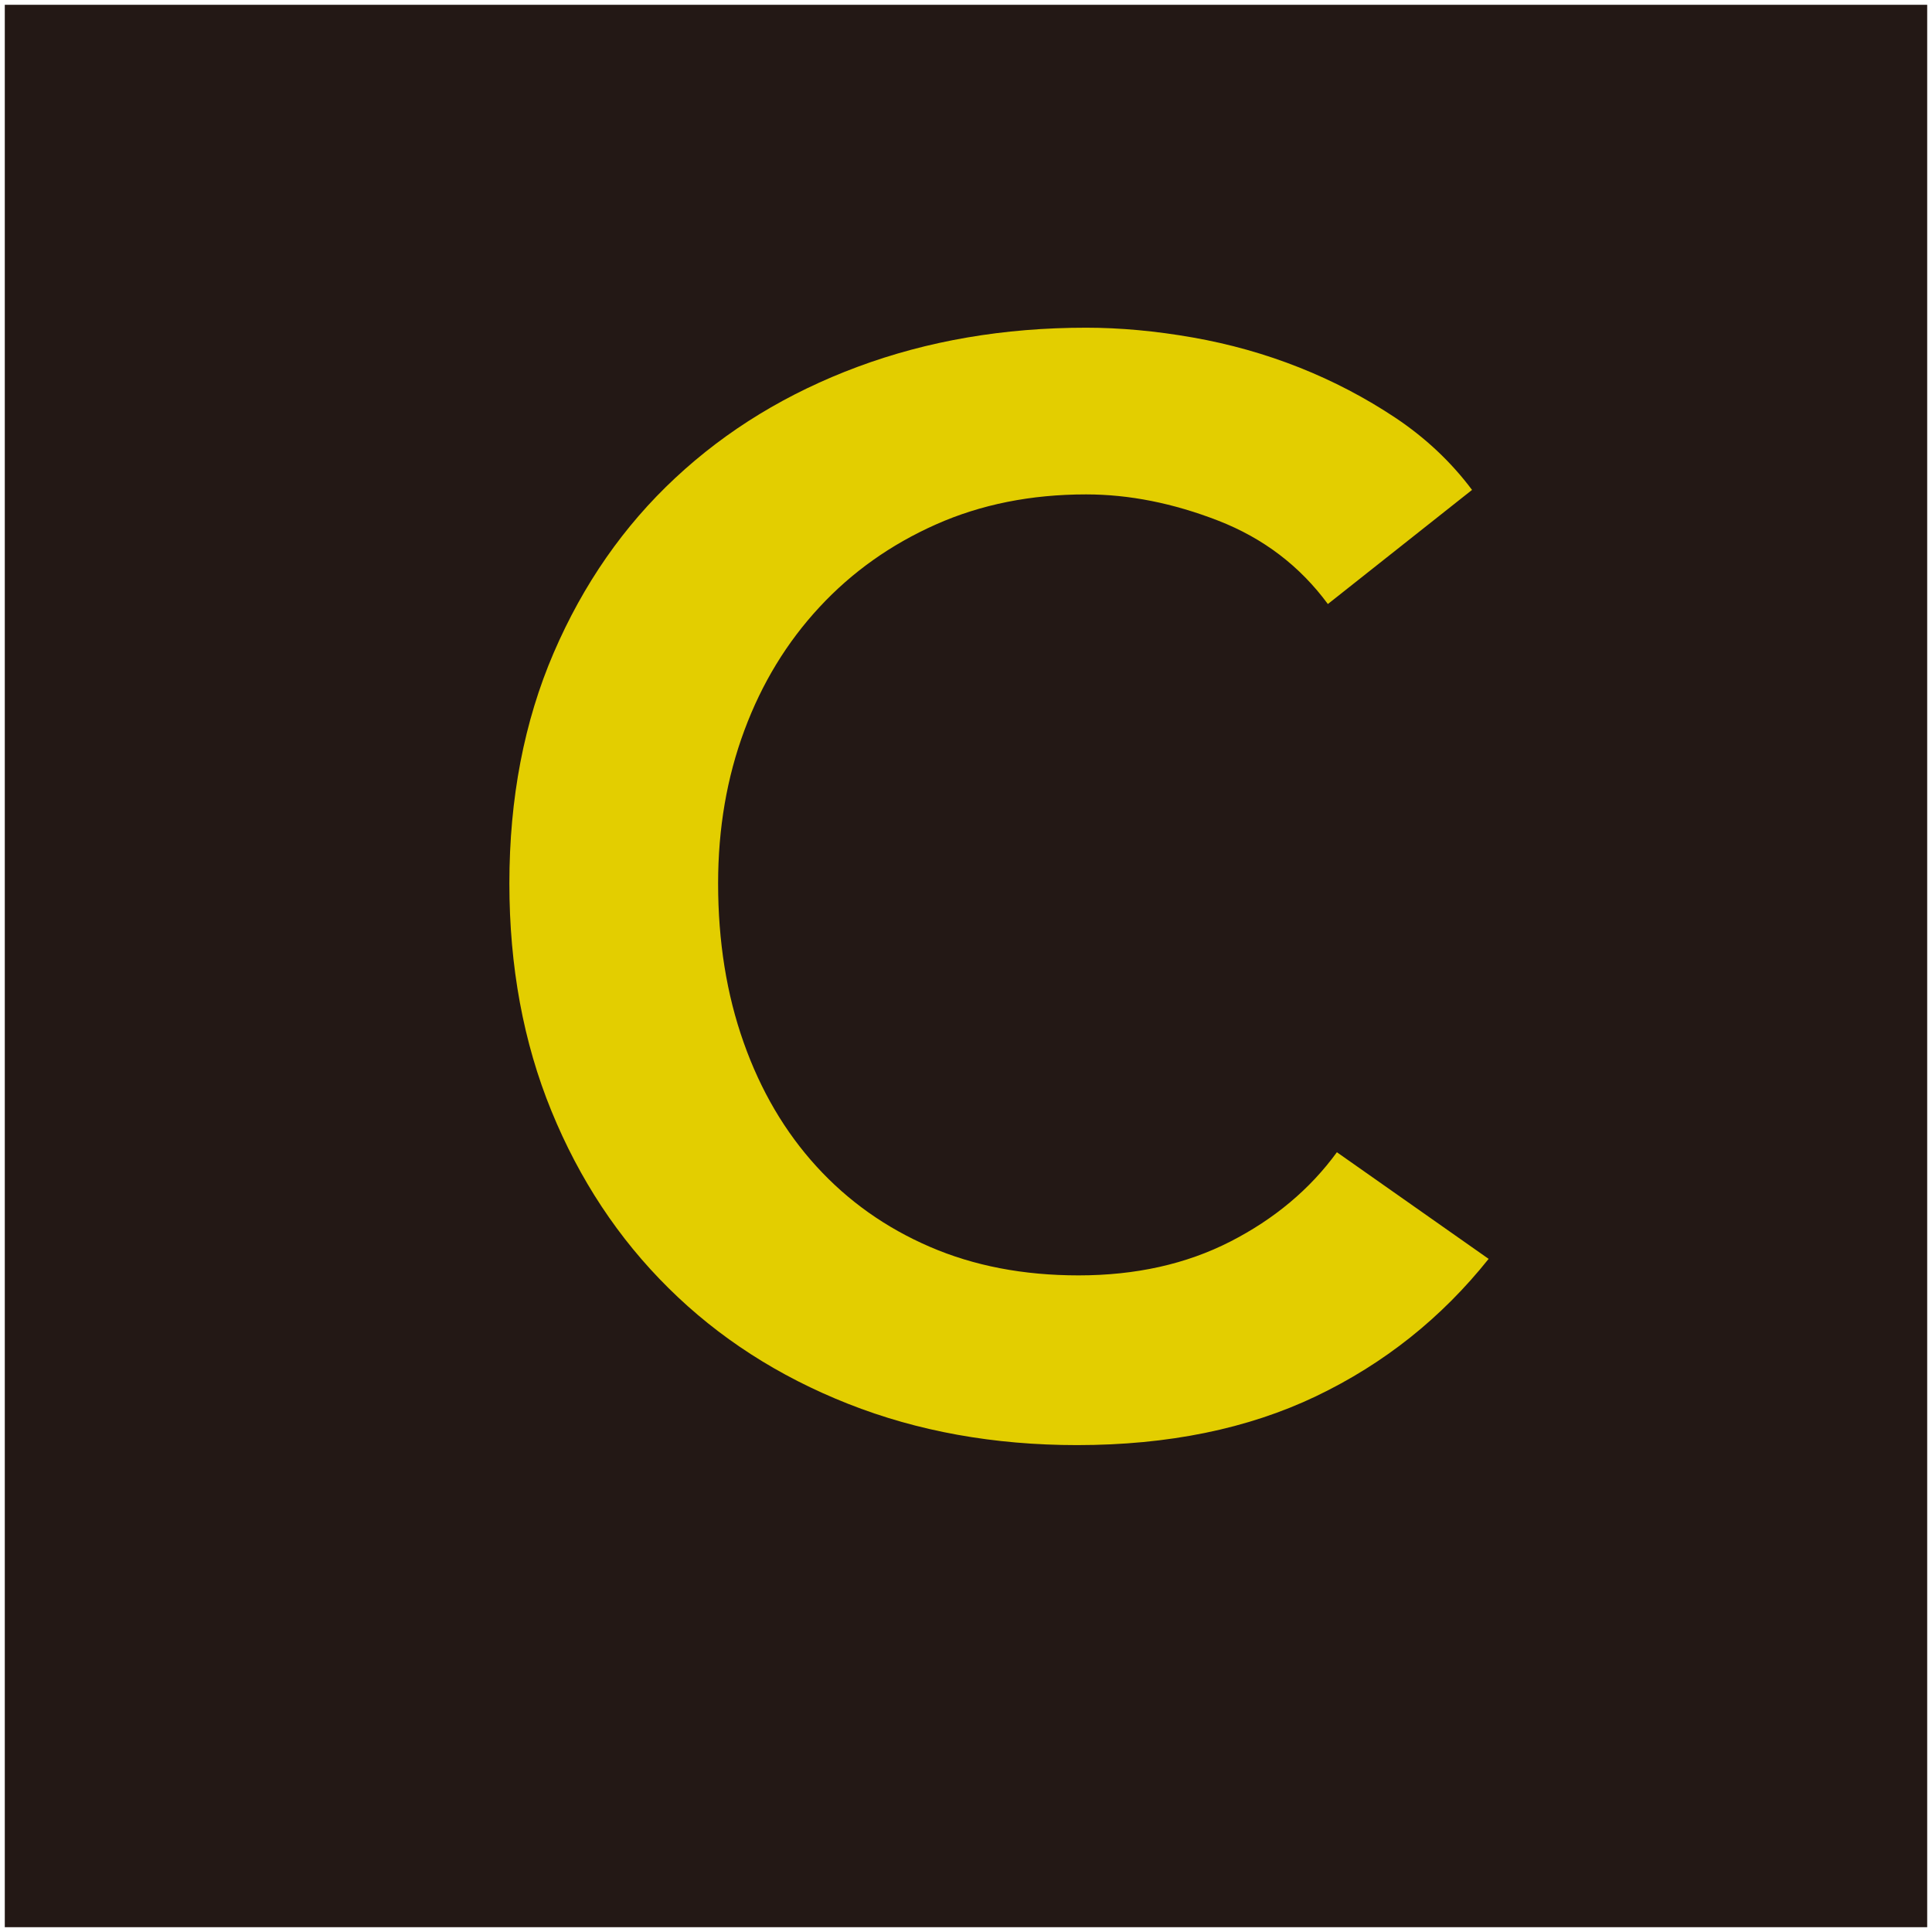
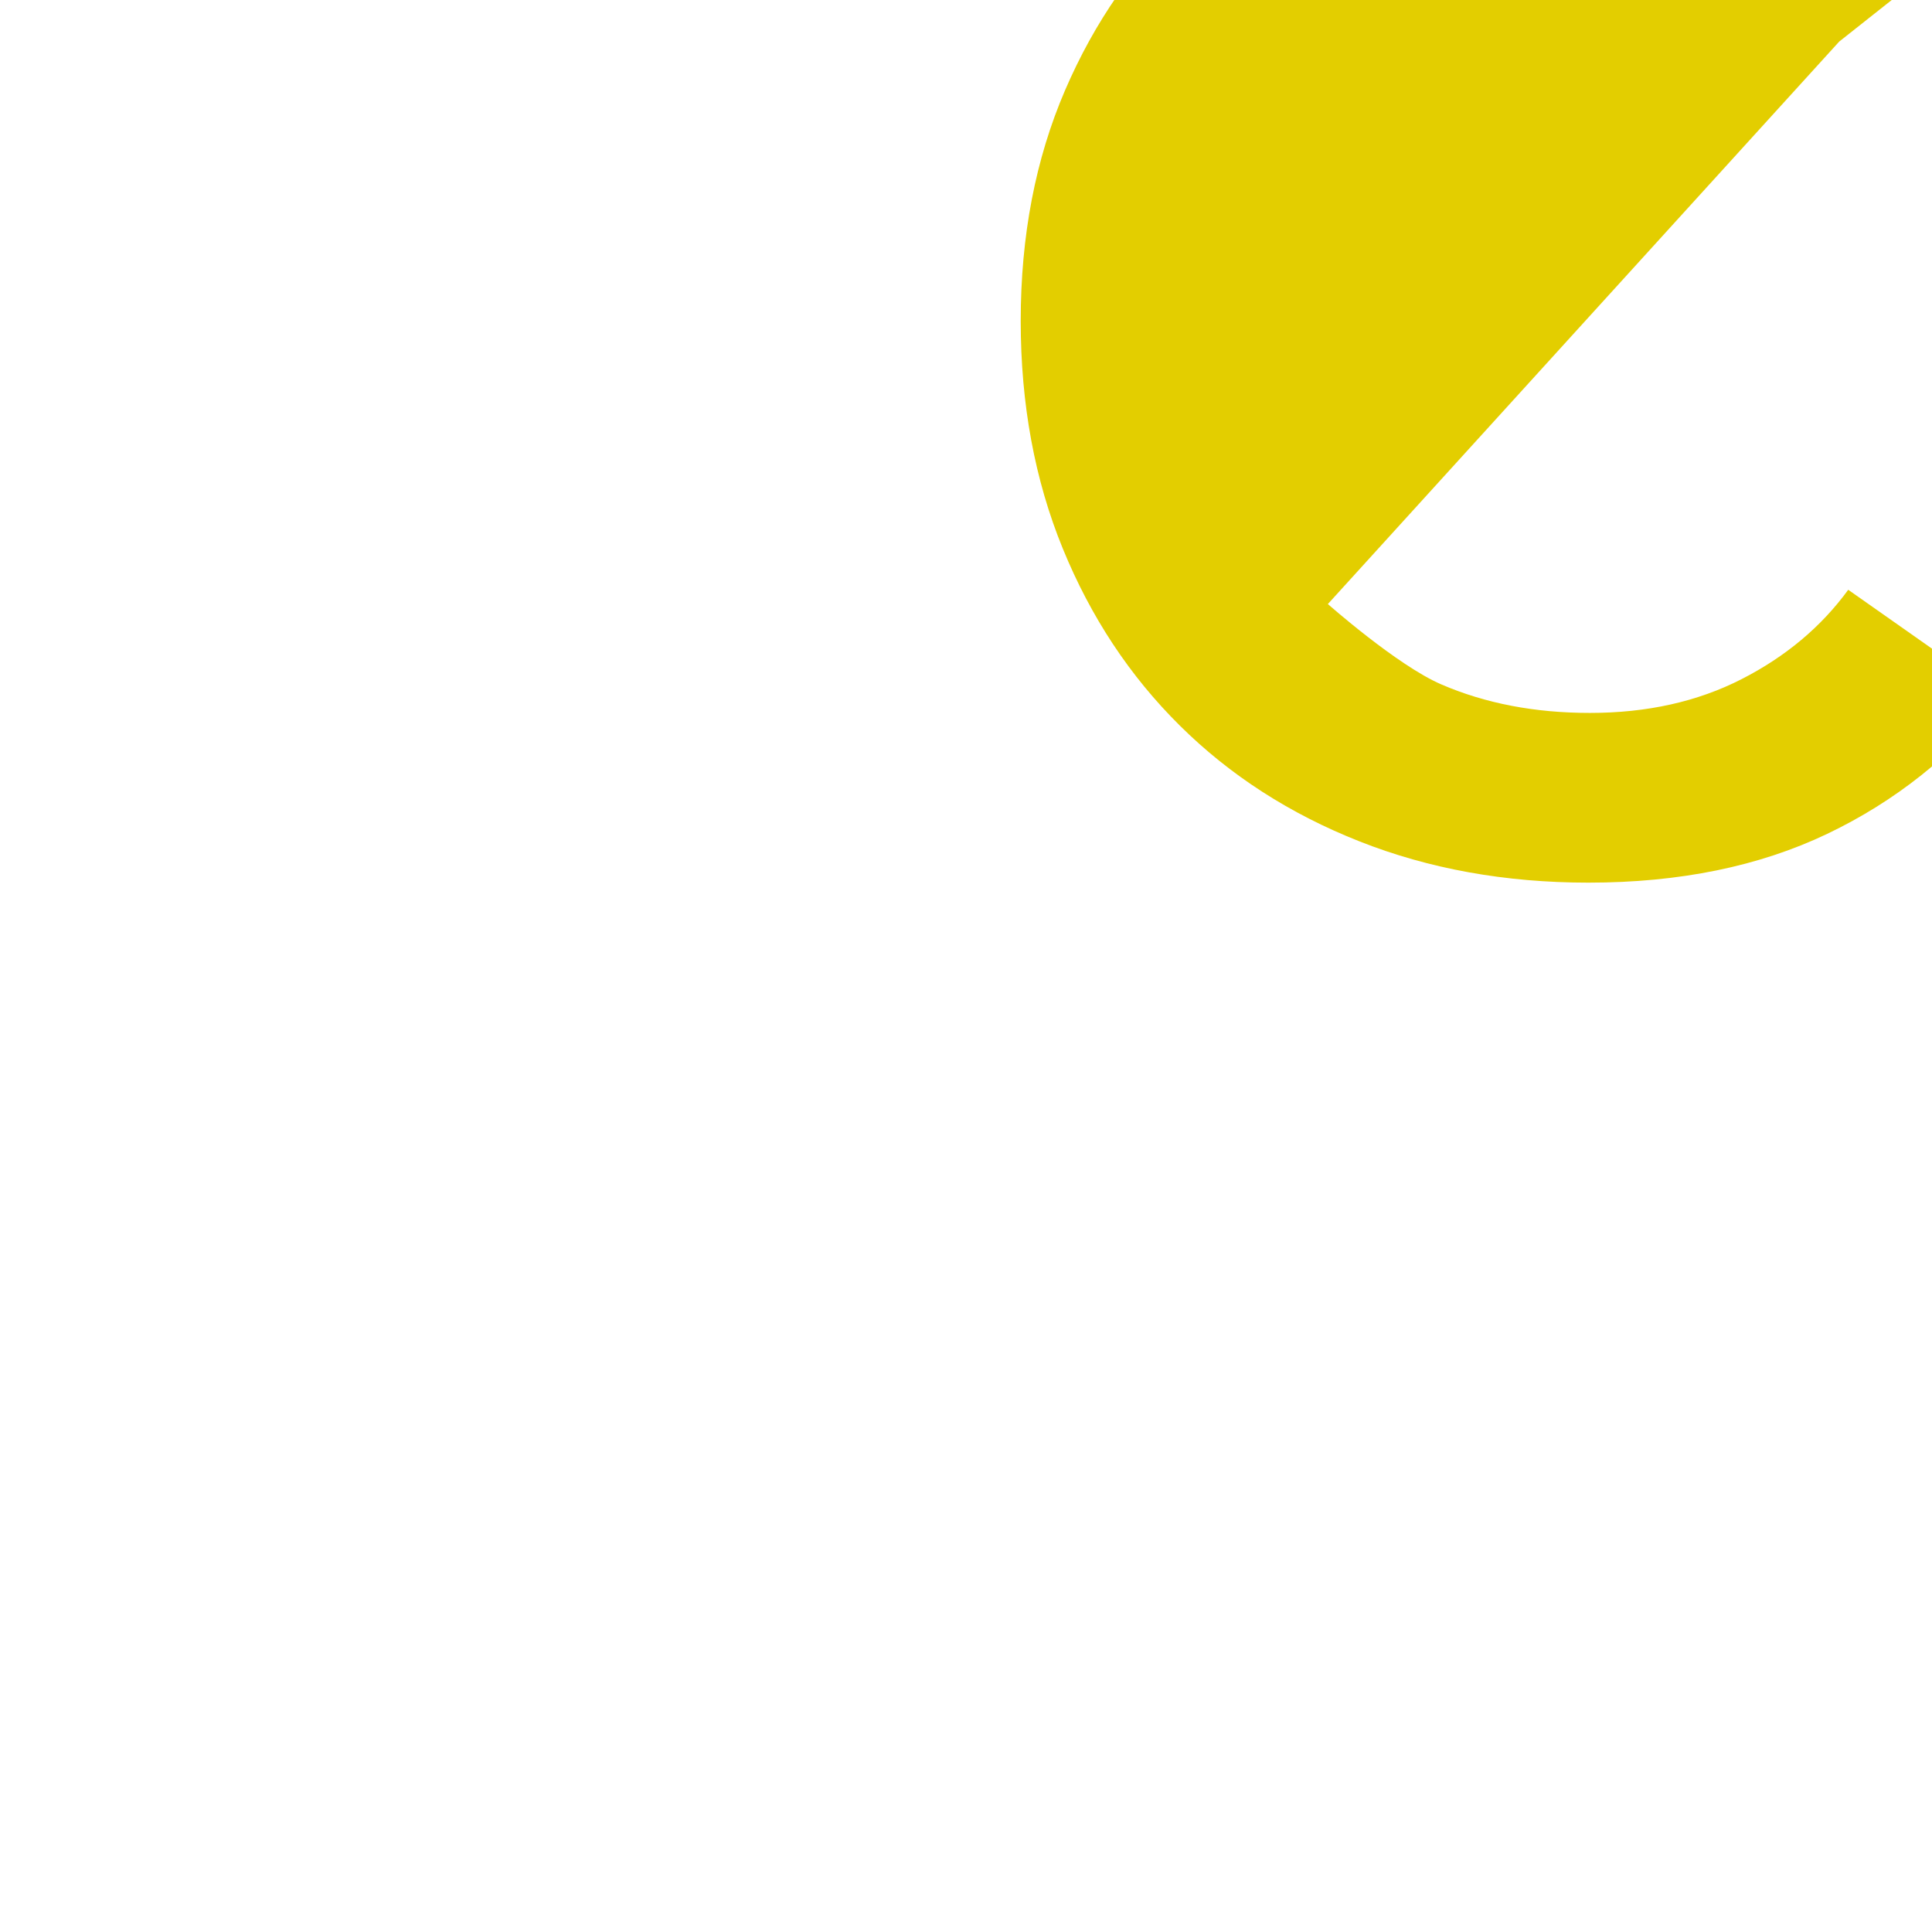
<svg xmlns="http://www.w3.org/2000/svg" id="_レイヤー_1" data-name="レイヤー 1" width="123" height="123" viewBox="0 0 123 123">
  <defs>
    <style>
      .cls-1 {
        fill: #231815;
      }

      .cls-1, .cls-2 {
        stroke-width: 0px;
      }

      .cls-2 {
        fill: #e3ce00;
      }
    </style>
  </defs>
-   <rect class="cls-1" x=".305" y=".305" width="122.389" height="122.389" />
-   <path class="cls-2" d="M84.538,38.456c-1.785-2.422-4.109-4.19-6.977-5.307-2.871-1.115-5.676-1.673-8.414-1.673-3.508,0-6.695.638-9.562,1.913-2.871,1.276-5.34,3.028-7.41,5.259-2.074,2.232-3.668,4.845-4.781,7.84-1.117,2.997-1.676,6.248-1.676,9.753,0,3.698.543,7.076,1.629,10.135,1.082,3.06,2.629,5.689,4.637,7.889s4.414,3.905,7.219,5.115c2.805,1.212,5.957,1.817,9.465,1.817,3.633,0,6.852-.717,9.656-2.151,2.805-1.434,5.07-3.33,6.789-5.689l9.66,6.789c-3,3.762-6.664,6.678-10.996,8.749-4.336,2.07-9.406,3.107-15.203,3.107-5.293,0-10.152-.877-14.582-2.629-4.434-1.752-8.242-4.208-11.426-7.363-3.191-3.155-5.676-6.916-7.461-11.283-1.785-4.365-2.676-9.194-2.676-14.486,0-5.417.941-10.31,2.82-14.677,1.879-4.365,4.461-8.08,7.746-11.139,3.281-3.06,7.152-5.417,11.617-7.076,4.461-1.657,9.305-2.486,14.535-2.486,2.164,0,4.43.208,6.785.622,2.359.415,4.621,1.052,6.789,1.912,2.168.861,4.207,1.929,6.121,3.203,1.91,1.276,3.539,2.806,4.875,4.59l-9.18,7.267Z" />
+   <path class="cls-2" d="M84.538,38.456s4.414,3.905,7.219,5.115c2.805,1.212,5.957,1.817,9.465,1.817,3.633,0,6.852-.717,9.656-2.151,2.805-1.434,5.07-3.33,6.789-5.689l9.66,6.789c-3,3.762-6.664,6.678-10.996,8.749-4.336,2.07-9.406,3.107-15.203,3.107-5.293,0-10.152-.877-14.582-2.629-4.434-1.752-8.242-4.208-11.426-7.363-3.191-3.155-5.676-6.916-7.461-11.283-1.785-4.365-2.676-9.194-2.676-14.486,0-5.417.941-10.31,2.82-14.677,1.879-4.365,4.461-8.08,7.746-11.139,3.281-3.06,7.152-5.417,11.617-7.076,4.461-1.657,9.305-2.486,14.535-2.486,2.164,0,4.43.208,6.785.622,2.359.415,4.621,1.052,6.789,1.912,2.168.861,4.207,1.929,6.121,3.203,1.91,1.276,3.539,2.806,4.875,4.59l-9.18,7.267Z" />
</svg>